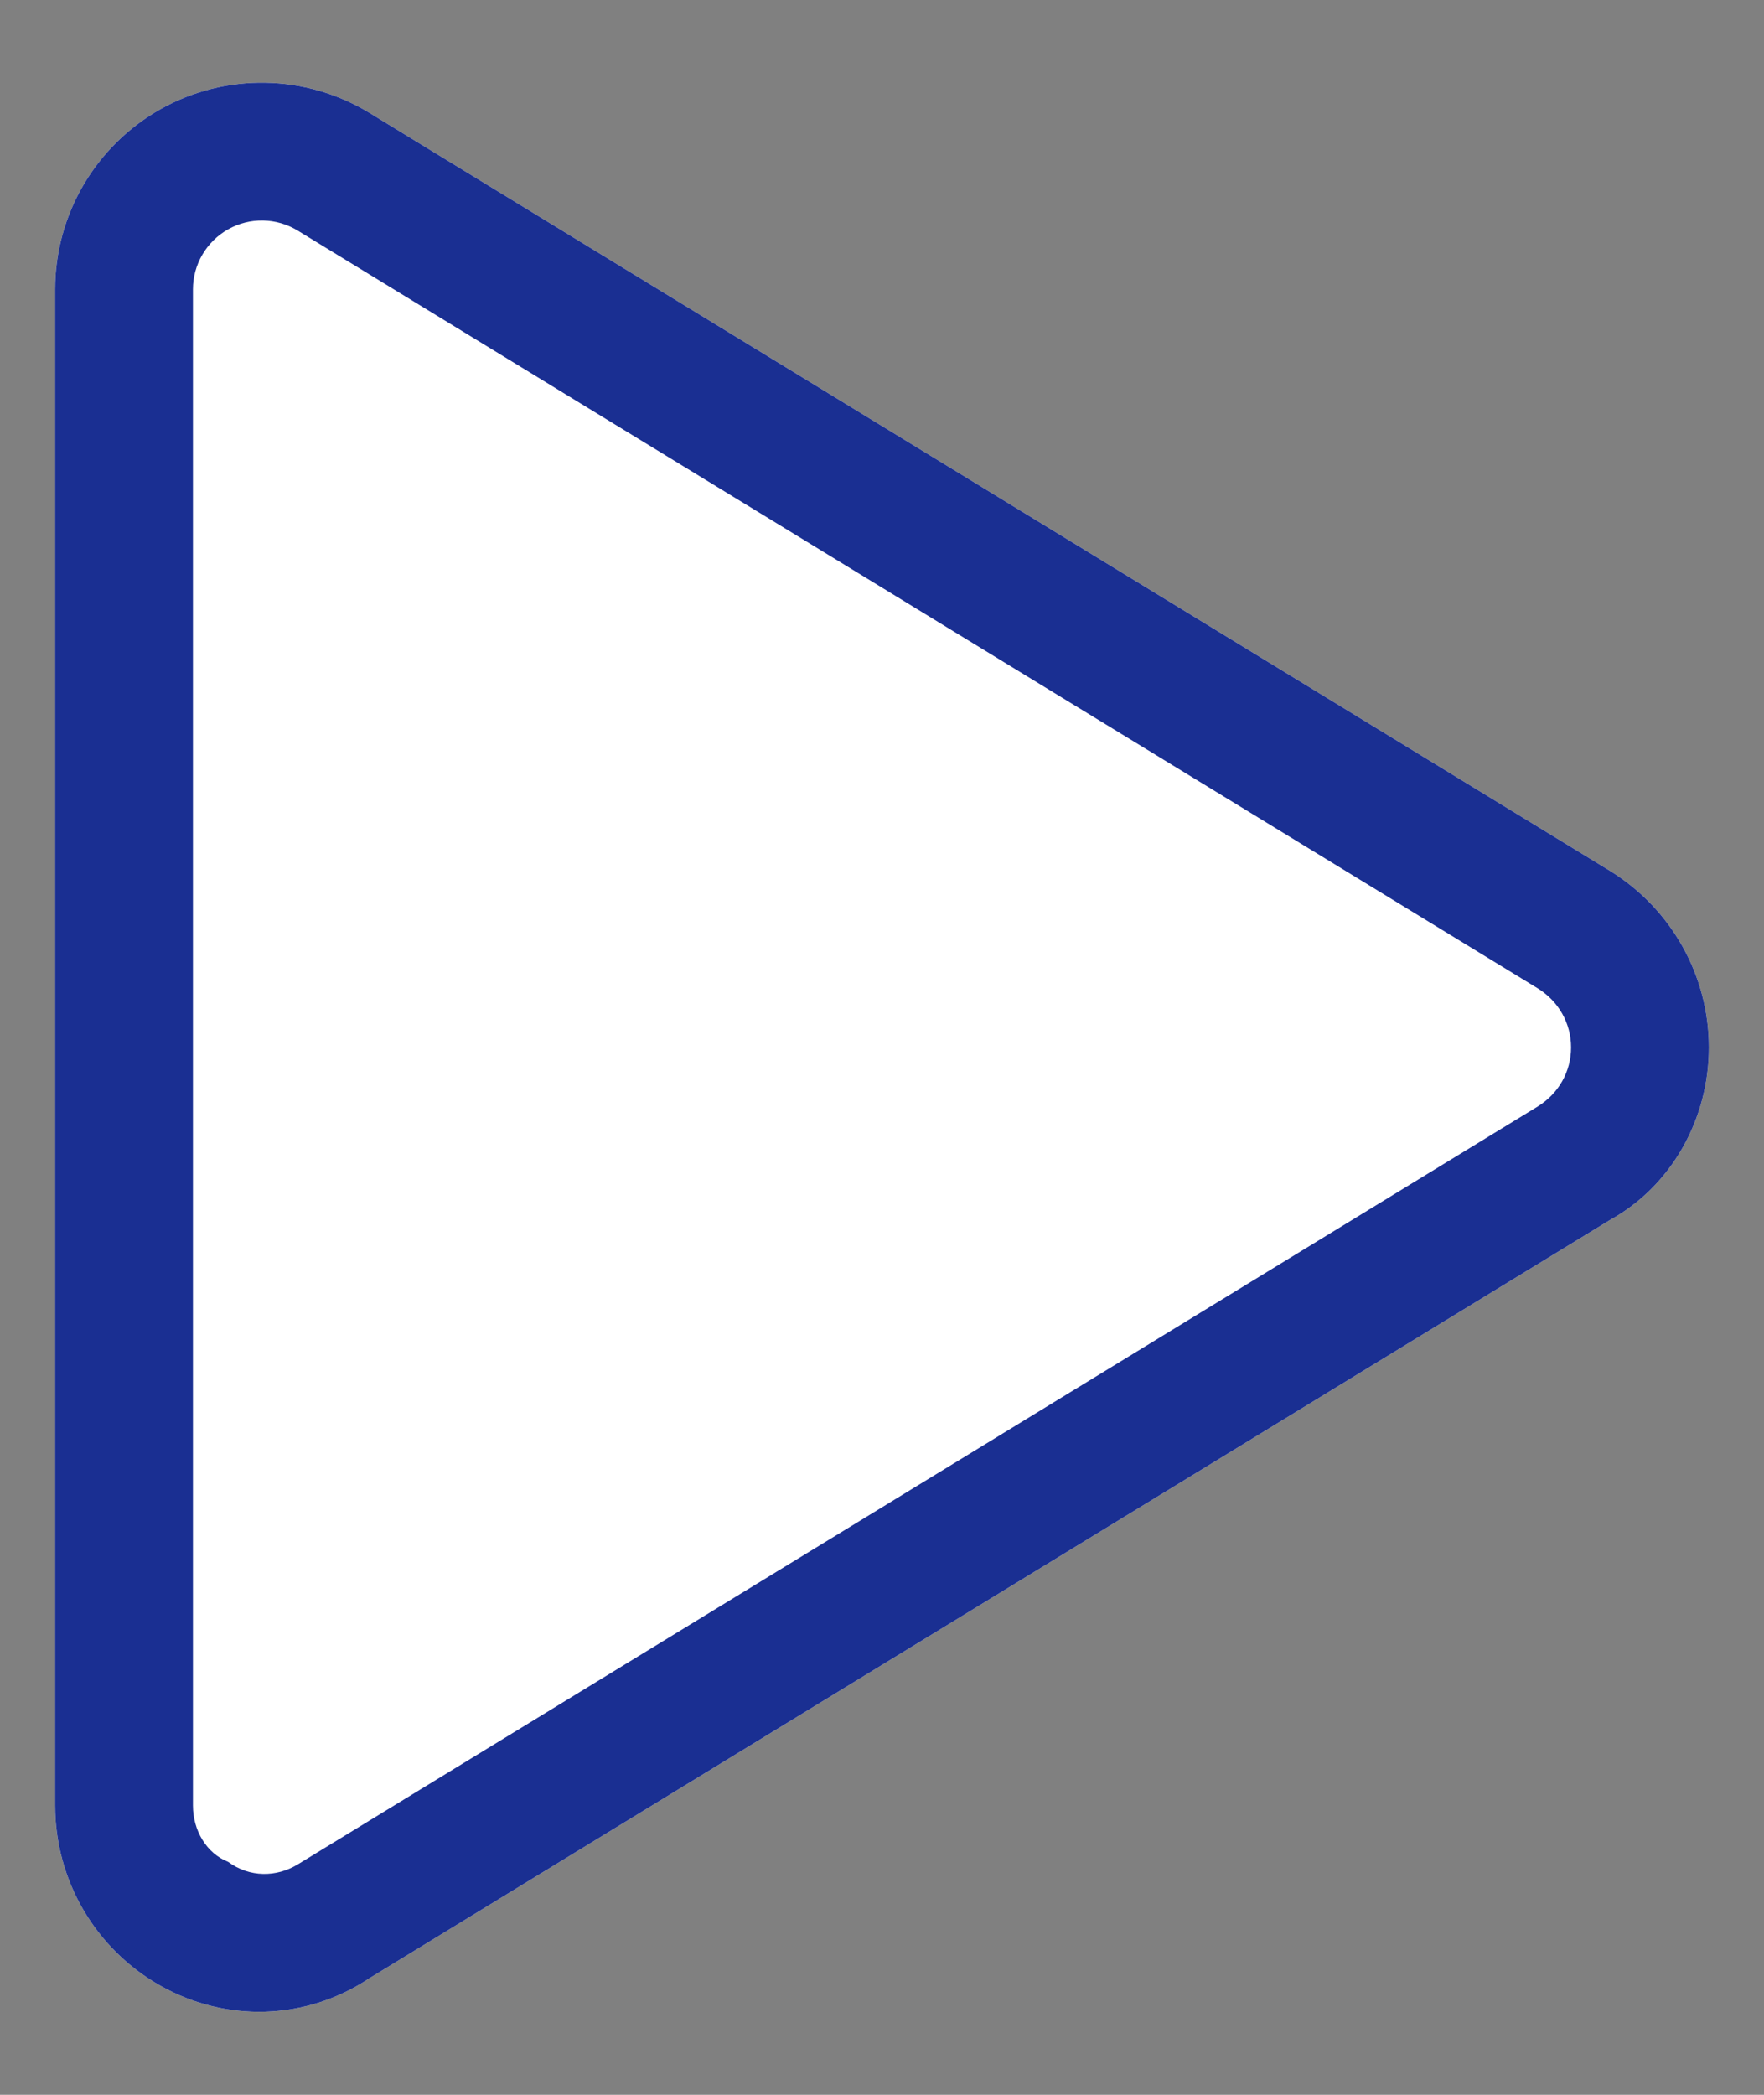
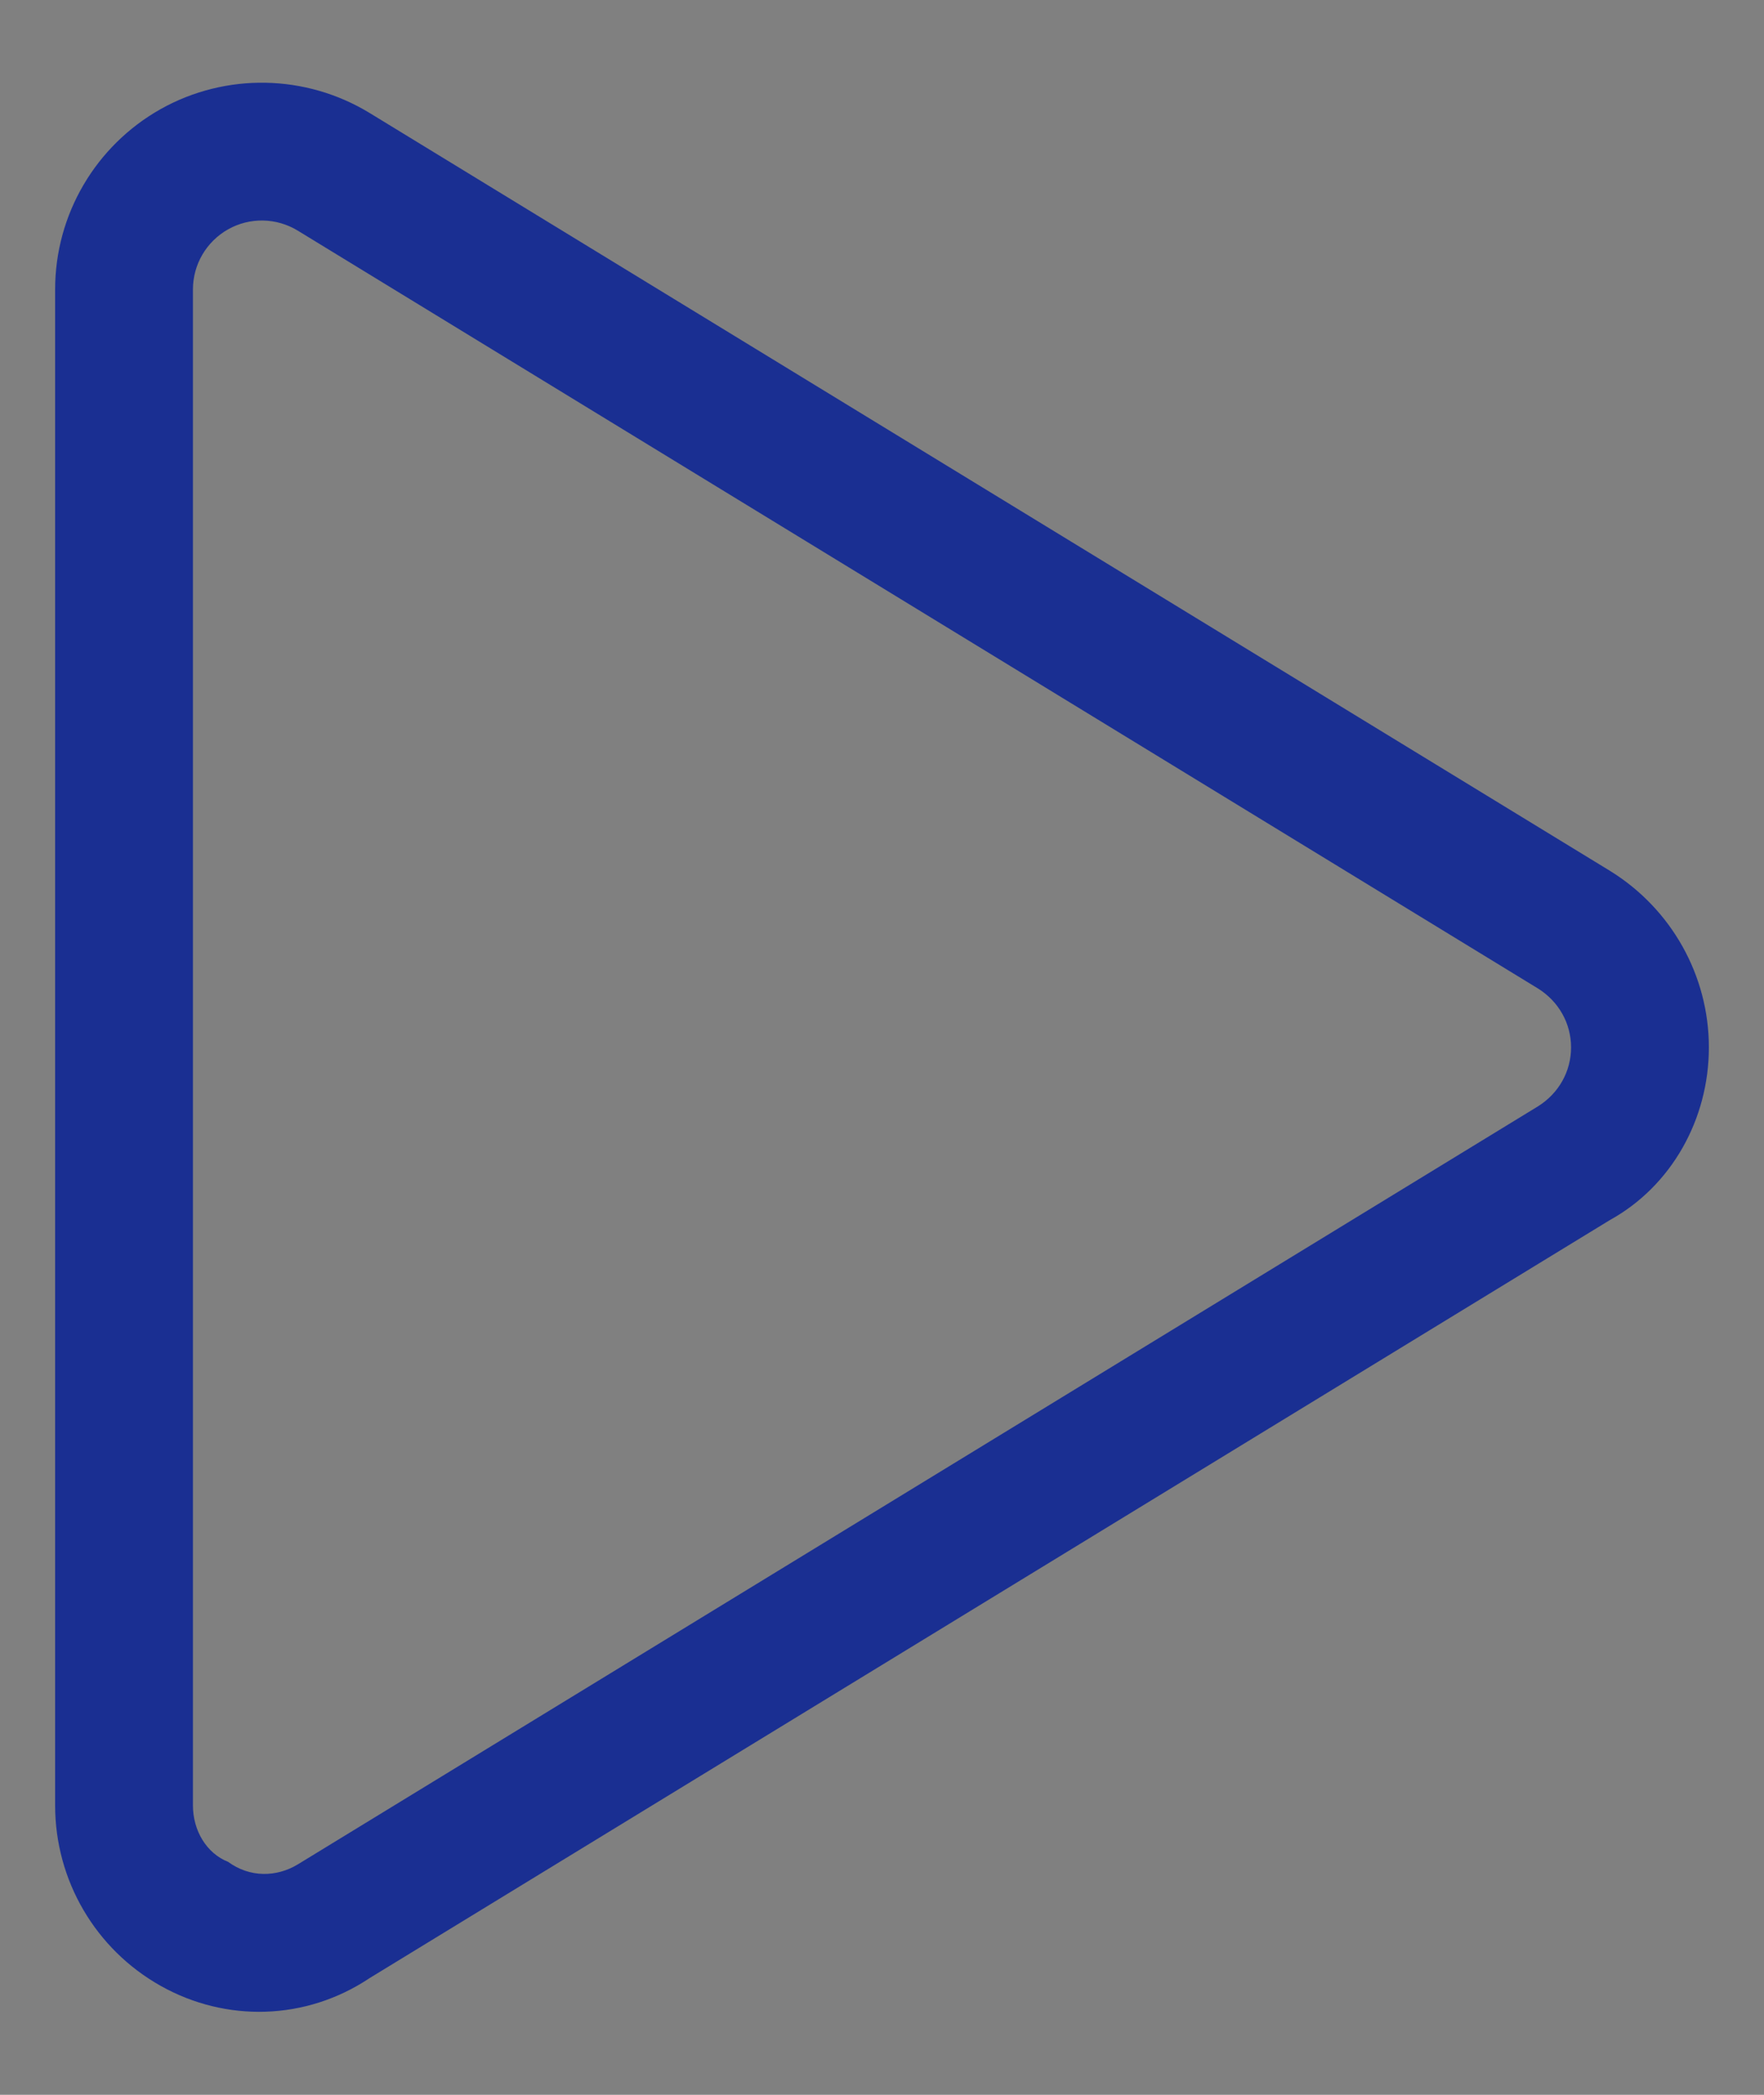
<svg xmlns="http://www.w3.org/2000/svg" width="16px" height="19px" viewBox="0 0 16 19" version="1.1">
  <rect x="0" y="0" width="16" height="19" fill="#808080" stroke="none" />
  <title>Group 52</title>
  <g id="Page-1-Copy" stroke="none" stroke-width="1" fill="none" fill-rule="evenodd">
    <g id="Nuevo-menu_2_mas" transform="translate(-663, -130)" fill-rule="nonzero">
      <g id="Bullet-list-2" transform="translate(651, 119)">
        <g id="Group-52" transform="translate(12.5, 11.75)">
          <g id="play" fill="#FFFFFF">
-             <path d="M14.102,7.148 C14.66,7.492 15,8.098 15,8.75 C15,9.402 14.66,10.008 14.102,10.316 L2.853,17.191 C2.274,17.578 1.549,17.594 0.958,17.262 C0.366,16.93 0,16.305 0,15.625 L0,1.875 C0,1.197 0.366,0.572 0.958,0.239 C1.549,-0.092 2.274,-0.078 2.853,0.275 L14.102,7.148 Z" id="Path" />
-           </g>
+             </g>
          <g id="play" transform="translate(0, 0)" fill="#1A2F92">
            <path d="M0.958,0.239 C1.549,-0.092 2.274,-0.078 2.853,0.275 L14.102,7.148 C14.66,7.492 15,8.098 15,8.75 C15,9.402 14.66,10.008 14.102,10.316 L2.853,17.191 C2.274,17.578 1.549,17.594 0.958,17.262 C0.366,16.93 0,16.305 0,15.625 L0,1.875 C0,1.197 0.366,0.572 0.958,0.239 Z M2.201,1.342 C2.008,1.224 1.766,1.219 1.569,1.33 C1.372,1.441 1.25,1.649 1.25,1.875 L1.25,15.625 C1.25,15.852 1.372,16.059 1.569,16.137 C1.766,16.281 2.008,16.277 2.201,16.16 L13.449,9.285 C13.637,9.168 13.75,8.969 13.75,8.75 C13.75,8.531 13.637,8.332 13.449,8.215 L2.201,1.342 Z" id="Shape" />
          </g>
        </g>
      </g>
    </g>
  </g>
</svg>